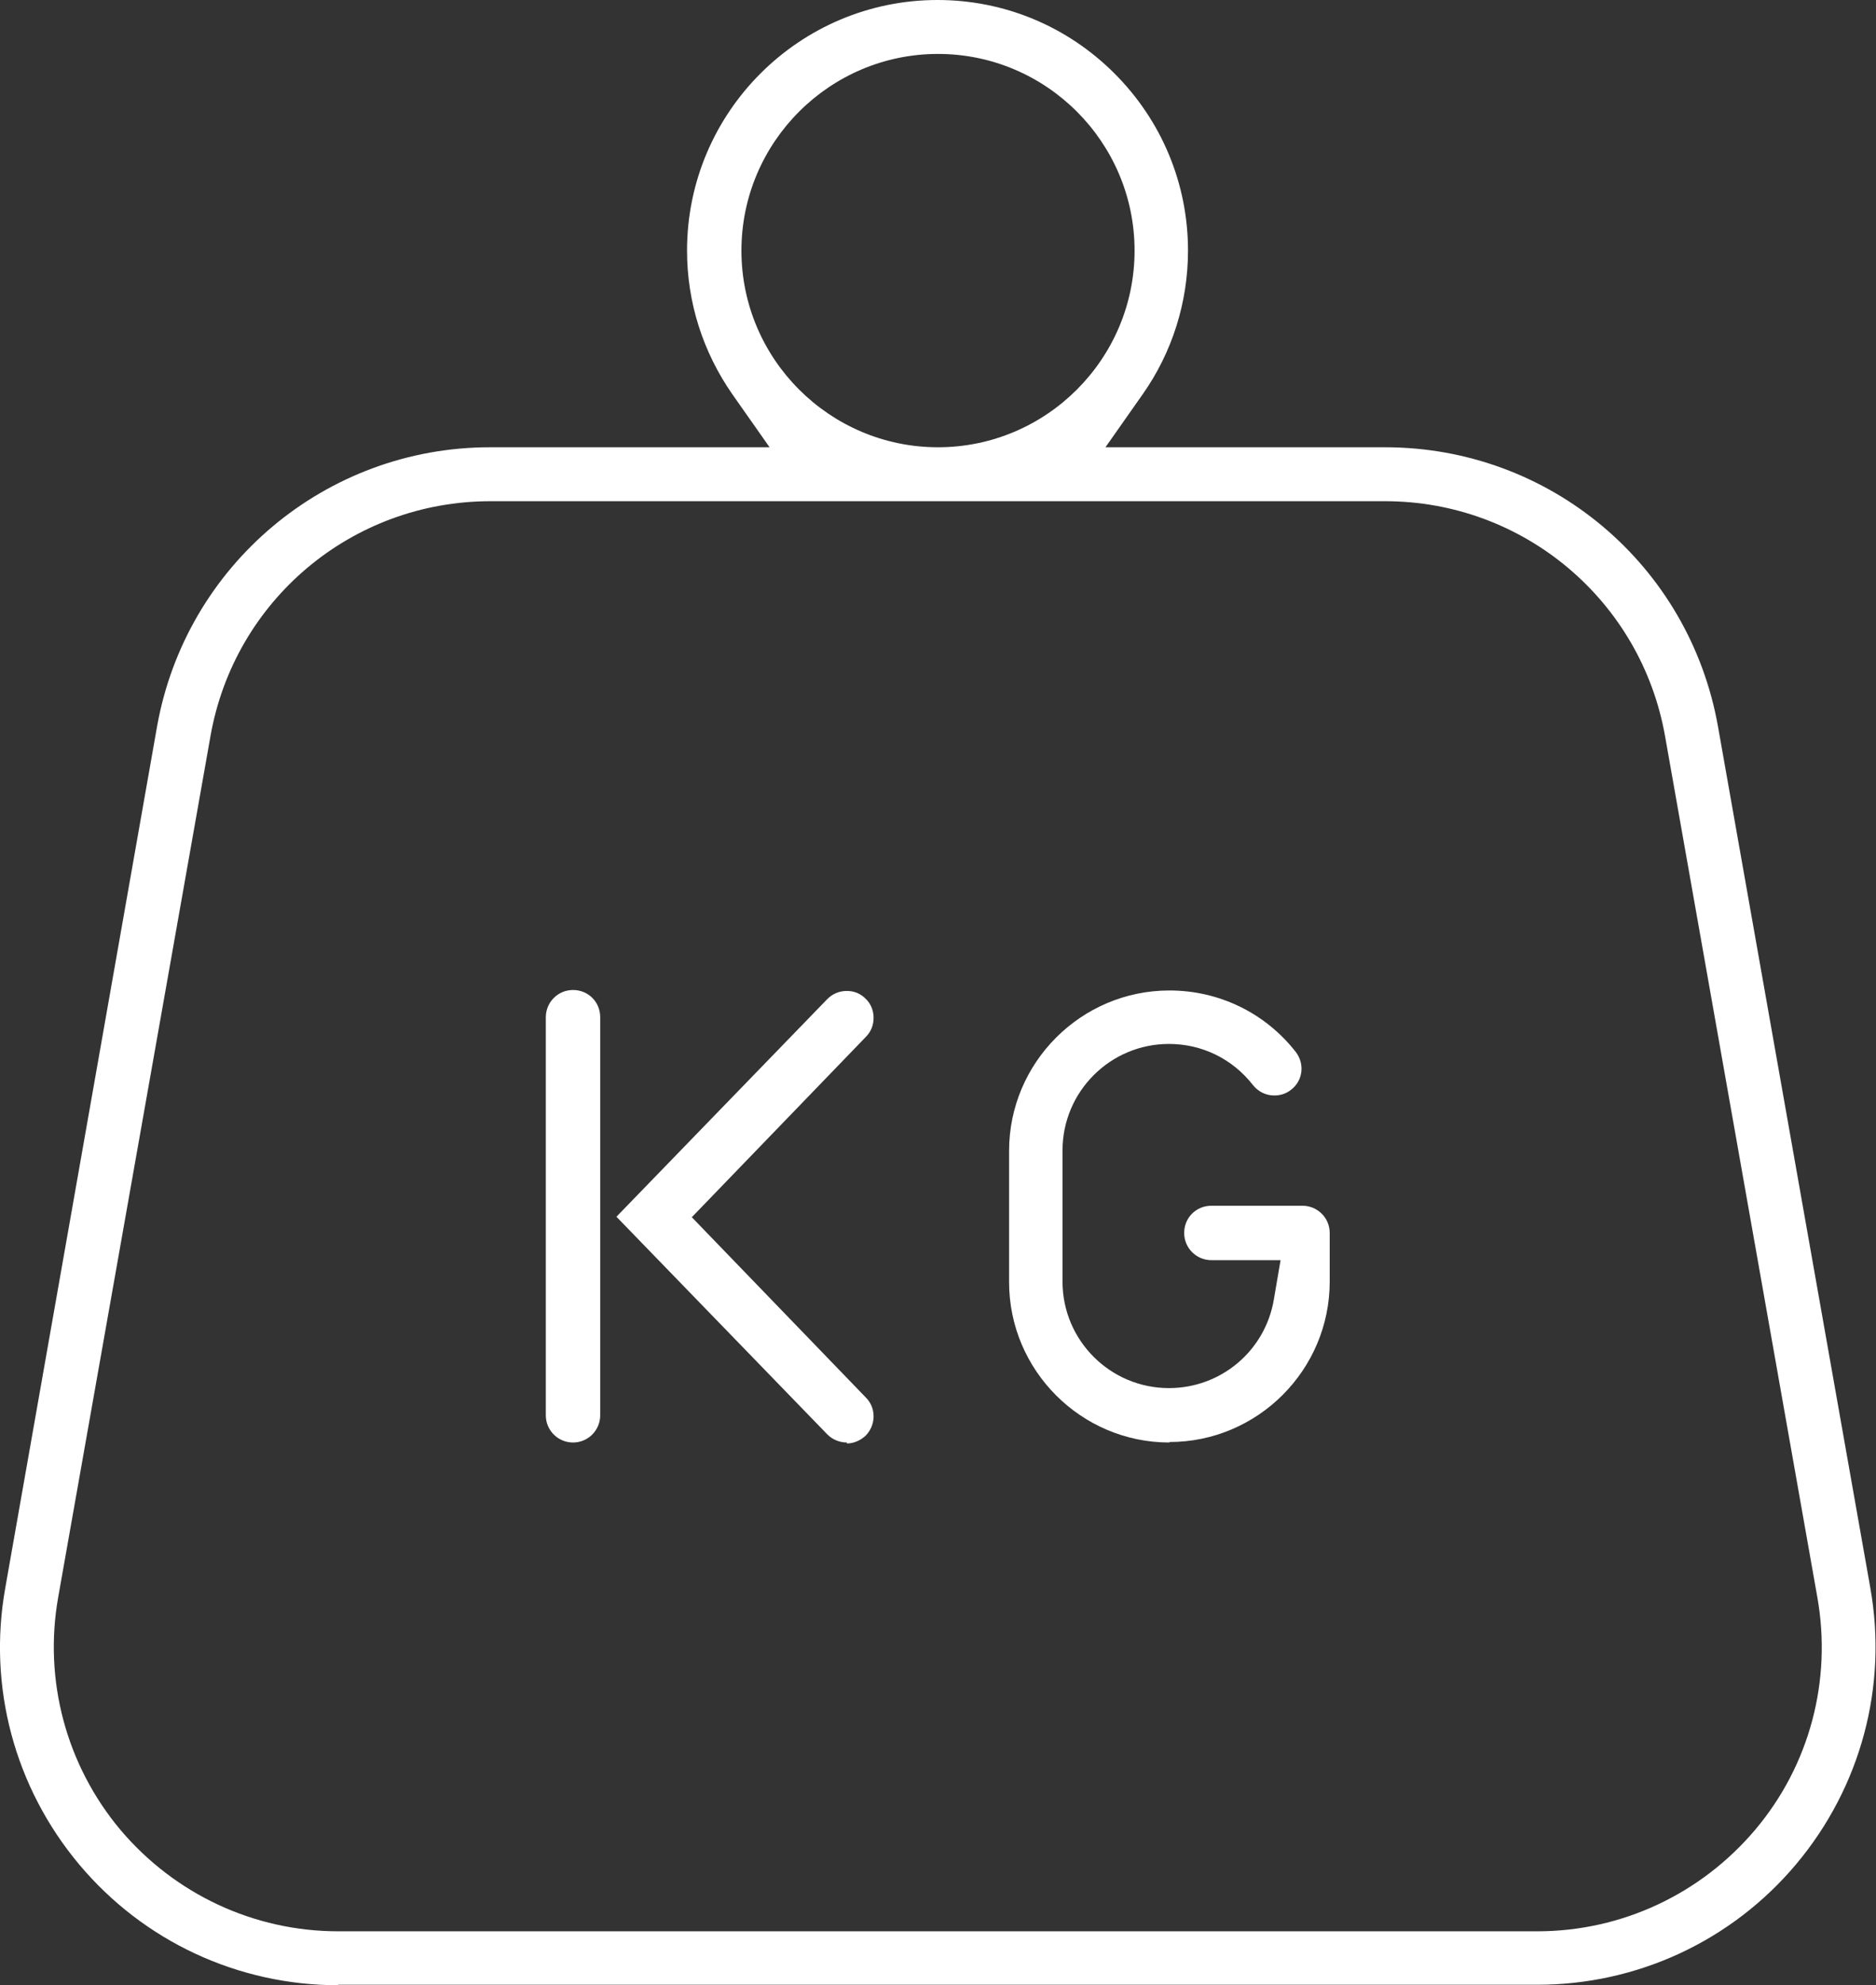
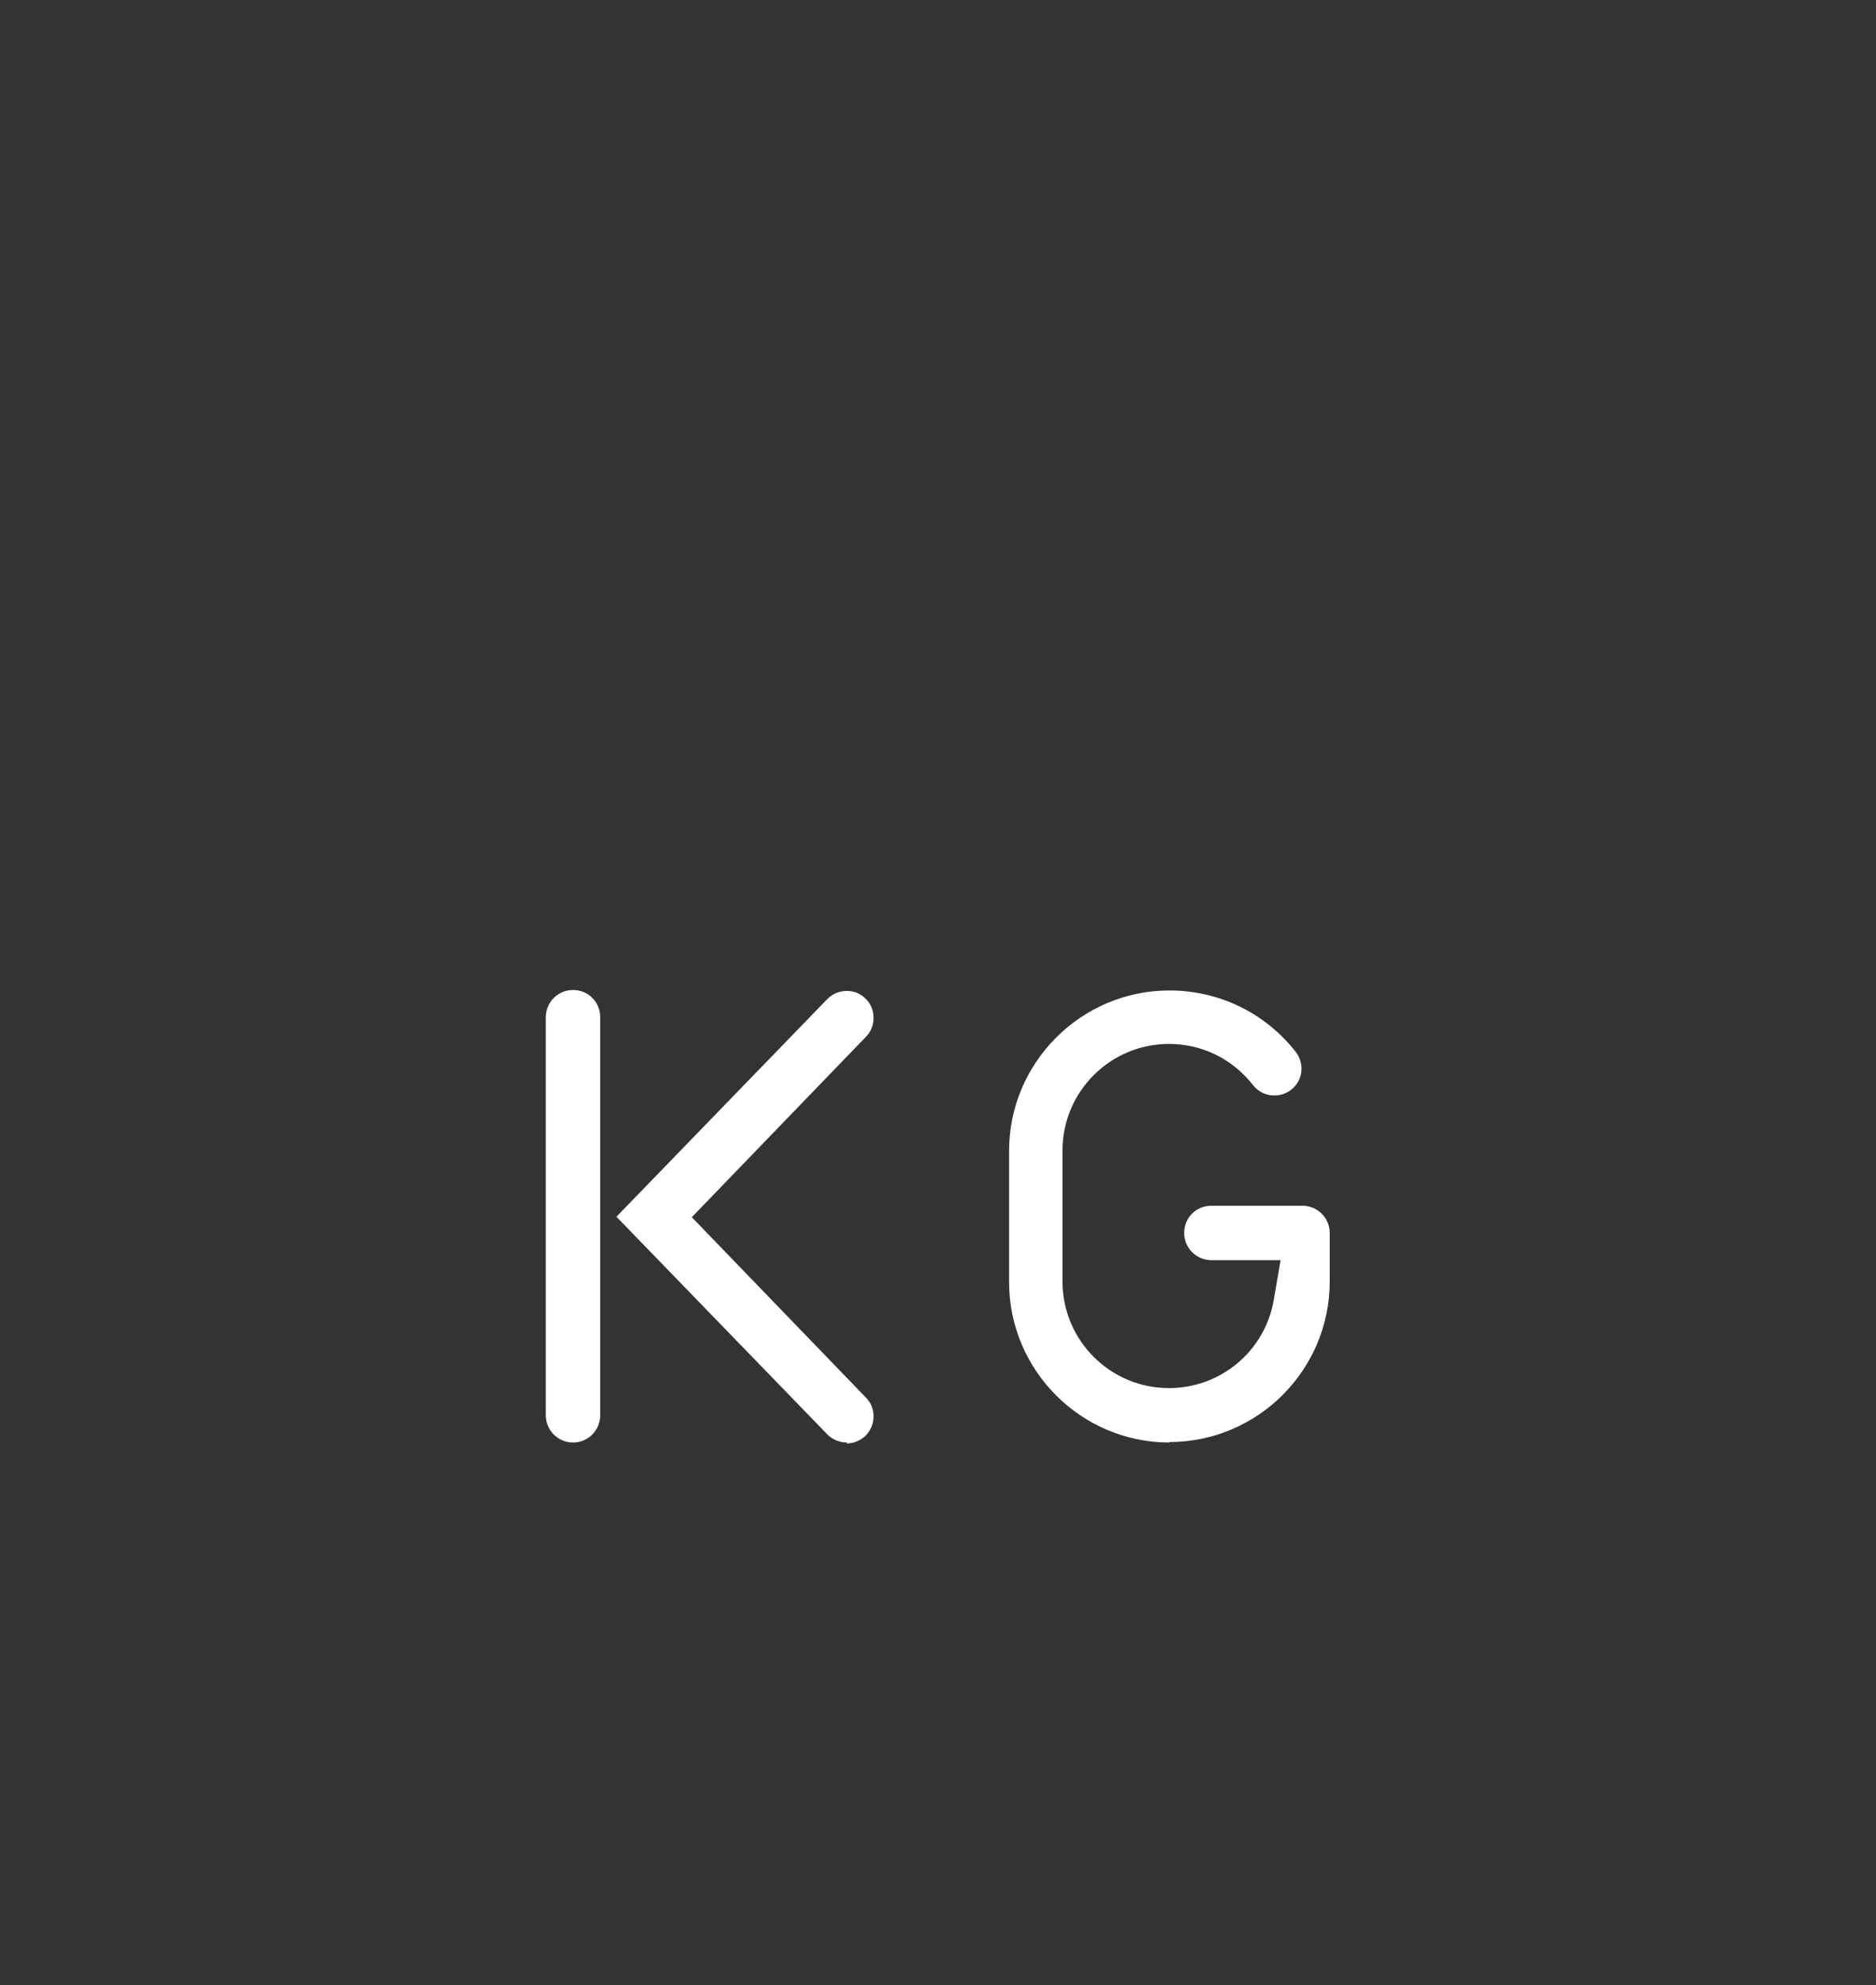
<svg xmlns="http://www.w3.org/2000/svg" id="_图层_2" data-name="图层 2" viewBox="0 0 39.32 41.59">
  <rect x="0" y="0" width="39.32" height="41.59" fill="#333333" stroke="none" />
  <defs>
    <style>
      .cls-1 {
        fill: #fff;
        stroke-width: 0px;
      }
    </style>
  </defs>
  <g id="_图层_1-2" data-name="图层 1">
    <g>
-       <path class="cls-1" d="m7.09,41.59c-2.1,0-4.08-.92-5.43-2.53-1.35-1.61-1.92-3.72-1.55-5.79L3.29,15.23c.6-3.39,3.54-5.86,6.98-5.86h5.86l-.78-1.11c-.62-.89-.95-1.93-.95-3.01,0-2.9,2.36-5.25,5.25-5.25,1.4,0,2.72.55,3.71,1.54.99.99,1.54,2.31,1.54,3.71,0,1.08-.33,2.13-.95,3.01l-.78,1.11h5.86c3.45,0,6.38,2.46,6.98,5.86l3.19,18.03c.37,2.07-.2,4.18-1.55,5.79-1.35,1.61-3.33,2.53-5.43,2.53H7.09Zm3.19-31.09c-2.9,0-5.37,2.07-5.87,4.93l-3.19,18.03c-.31,1.74.17,3.52,1.3,4.87,1.14,1.35,2.8,2.13,4.57,2.13h25.13c1.77,0,3.43-.78,4.57-2.13,1.14-1.35,1.61-3.13,1.3-4.87l-3.19-18.03c-.5-2.85-2.97-4.93-5.87-4.93H10.28ZM19.66,1.13c-2.27,0-4.12,1.85-4.12,4.12s1.85,4.12,4.12,4.12,4.12-1.85,4.12-4.12-1.85-4.12-4.12-4.12Z" />
      <path class="cls-1" d="m17.75,30.22c-.15,0-.3-.06-.41-.17l-4.42-4.56,4.42-4.56c.11-.11.25-.17.41-.17s.29.06.39.16c.11.1.17.25.17.4,0,.15-.05.29-.16.4l-3.65,3.78,3.65,3.78c.22.22.21.58-.01.8-.11.1-.25.16-.39.16Zm-5.74,0c-.31,0-.57-.25-.57-.57v-8.34c0-.31.25-.57.57-.57s.57.25.57.57v8.34c0,.31-.25.57-.57.57Z" />
      <path class="cls-1" d="m24.51,30.22c-1.85,0-3.36-1.51-3.36-3.36v-2.75c0-1.85,1.51-3.36,3.36-3.36,1.04,0,2.01.47,2.65,1.29.19.25.15.6-.1.79-.1.08-.22.12-.35.12-.18,0-.34-.08-.45-.22-.43-.55-1.07-.86-1.76-.86-1.23,0-2.23,1-2.23,2.23v2.75c0,1.23,1,2.23,2.23,2.23,1.09,0,2.02-.78,2.2-1.86l.14-.82h-1.45c-.31,0-.57-.25-.57-.57s.25-.57.57-.57h1.91c.31,0,.57.25.57.57v1.02c0,1.85-1.51,3.36-3.36,3.36Z" />
    </g>
  </g>
</svg>